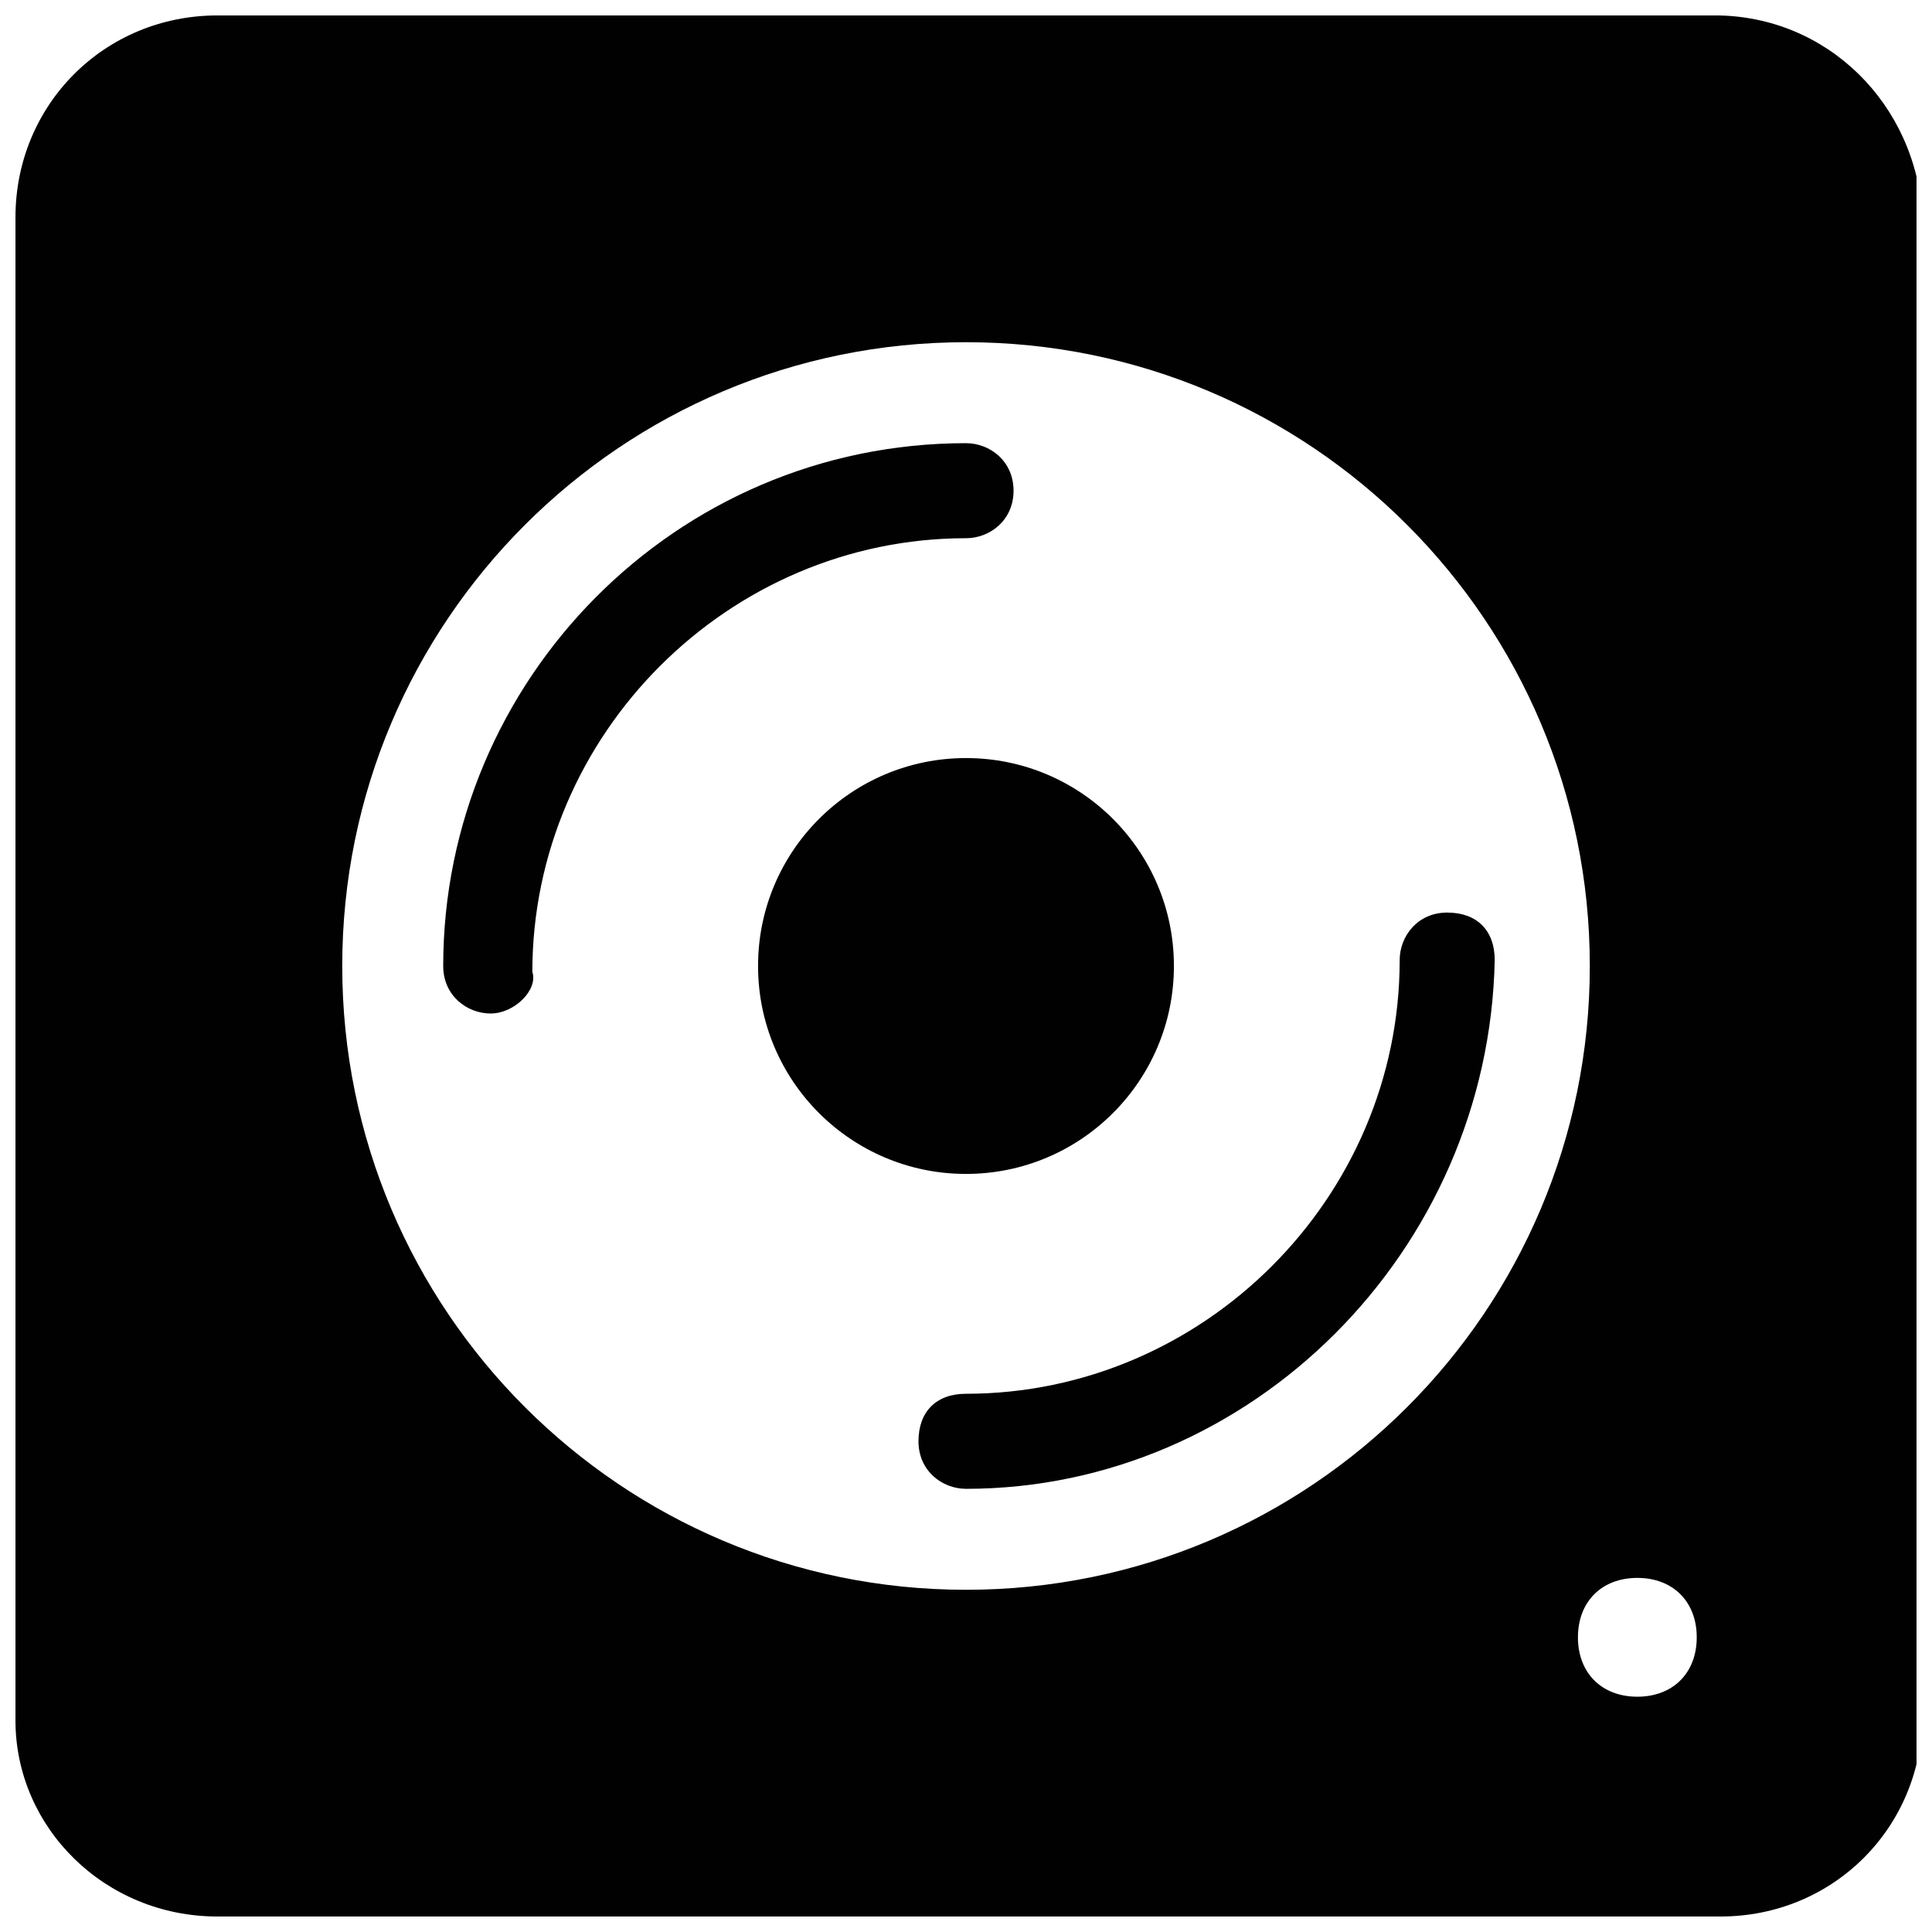
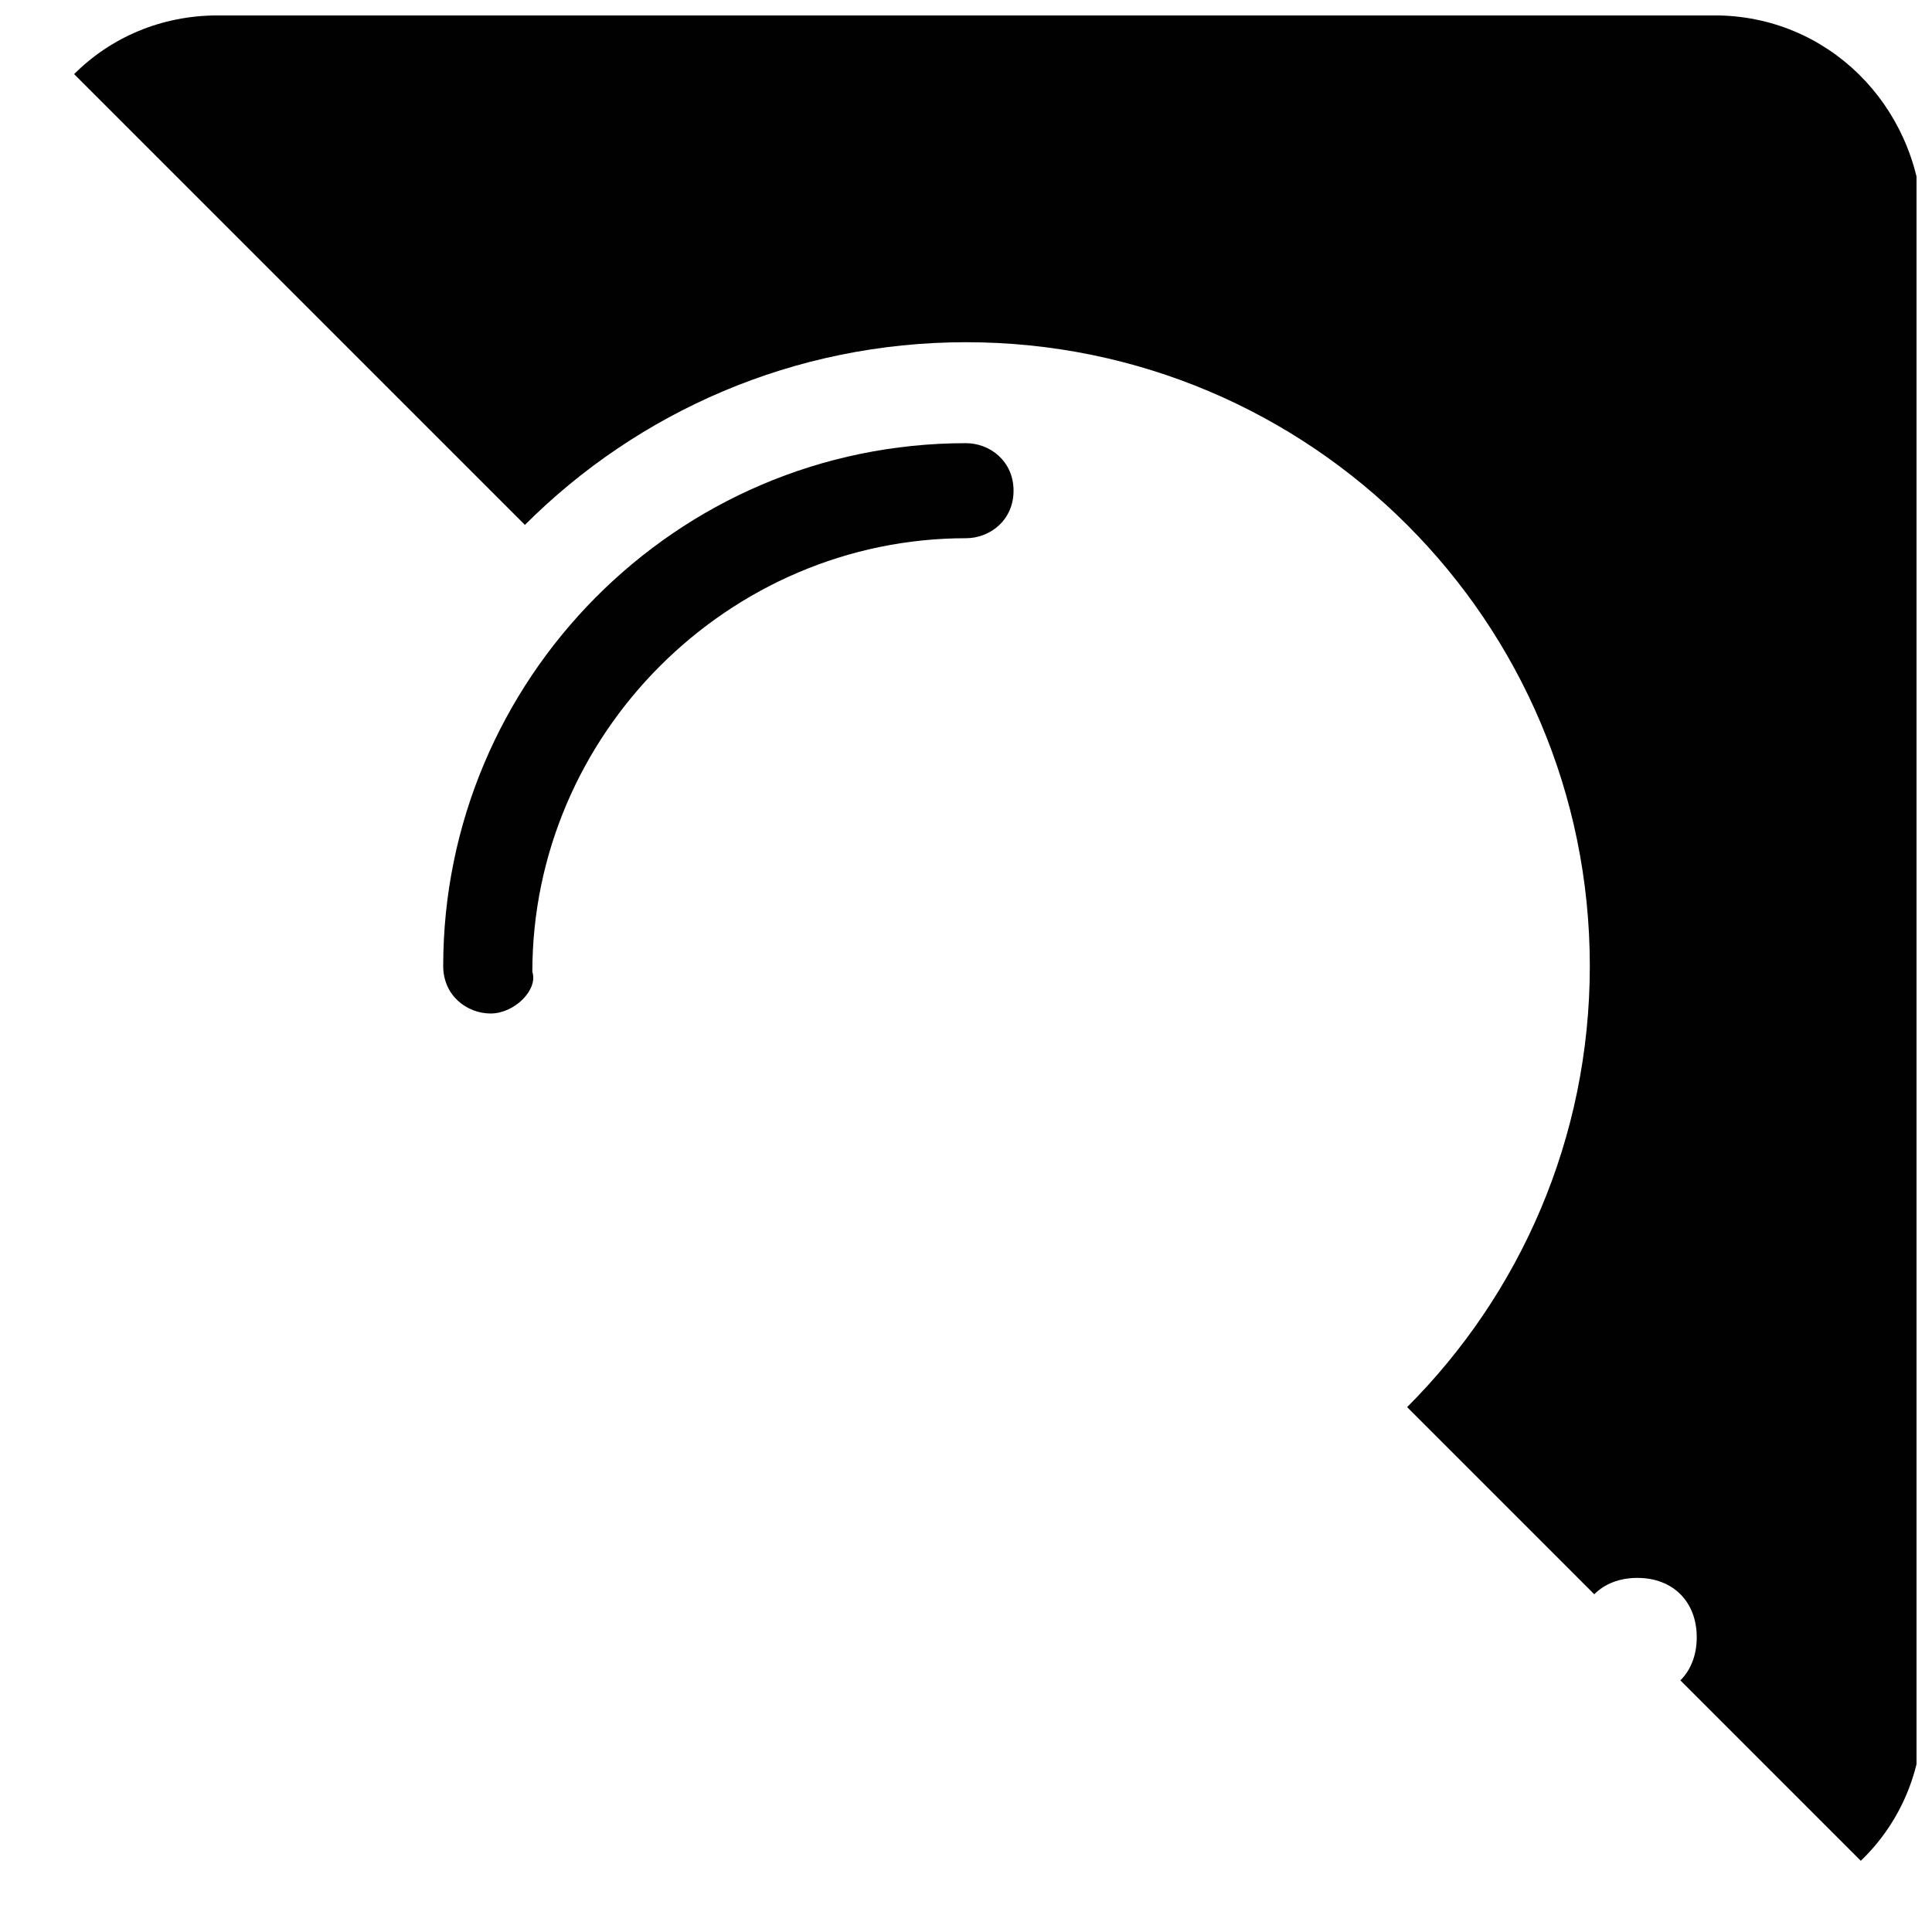
<svg xmlns="http://www.w3.org/2000/svg" width="800px" height="800px" version="1.1" viewBox="144 144 512 512">
  <defs>
    <clipPath id="a">
-       <path d="m148.09 148.09h503.81v503.81h-503.81z" />
+       <path d="m148.09 148.09h503.81v503.81z" />
    </clipPath>
  </defs>
-   <path d="m400 538.55c-6.297 0-12.594-4.723-12.594-12.594s4.723-12.594 12.594-12.594c62.977 0 114.93-51.957 114.93-114.93 0-6.297 4.723-12.594 12.594-12.594 7.871 0 12.594 4.723 12.594 12.594-1.57 77.141-64.547 140.12-140.12 140.12z" fill="#010101" />
  <path d="m274.05 412.59c-6.297 0-12.594-4.723-12.594-12.594 0-75.57 61.402-138.55 138.55-138.55 6.297 0 12.594 4.723 12.594 12.594s-6.297 12.594-12.594 12.594c-62.977 0-114.93 51.957-114.93 114.93 1.57 4.727-4.727 11.023-11.023 11.023z" fill="#010101" />
-   <path d="m455.1 400c0 30.434-24.668 55.102-55.102 55.102s-55.105-24.668-55.105-55.102 24.672-55.105 55.105-55.105 55.102 24.672 55.102 55.105" fill="#010101" />
  <g clip-path="url(#a)">
    <path d="m598.38 148.09h-396.75c-29.914 0-53.531 23.617-53.531 53.531v398.32c0 28.34 23.617 51.953 53.531 51.953h398.32c29.914 0 53.531-23.617 53.531-53.531l-0.004-396.75c-1.574-29.914-25.188-53.531-55.102-53.531zm-33.062 251.91c0 91.316-73.996 165.31-165.31 165.31s-165.31-74-165.31-165.31c0-91.316 73.996-165.31 165.31-165.31 91.312 0 165.31 73.996 165.31 165.31zm12.594 162.16c9.445 0 15.742 6.297 15.742 15.742s-6.297 15.742-15.742 15.742-15.742-6.297-15.742-15.742 6.297-15.742 15.742-15.742z" fill="#010101" />
  </g>
</svg>